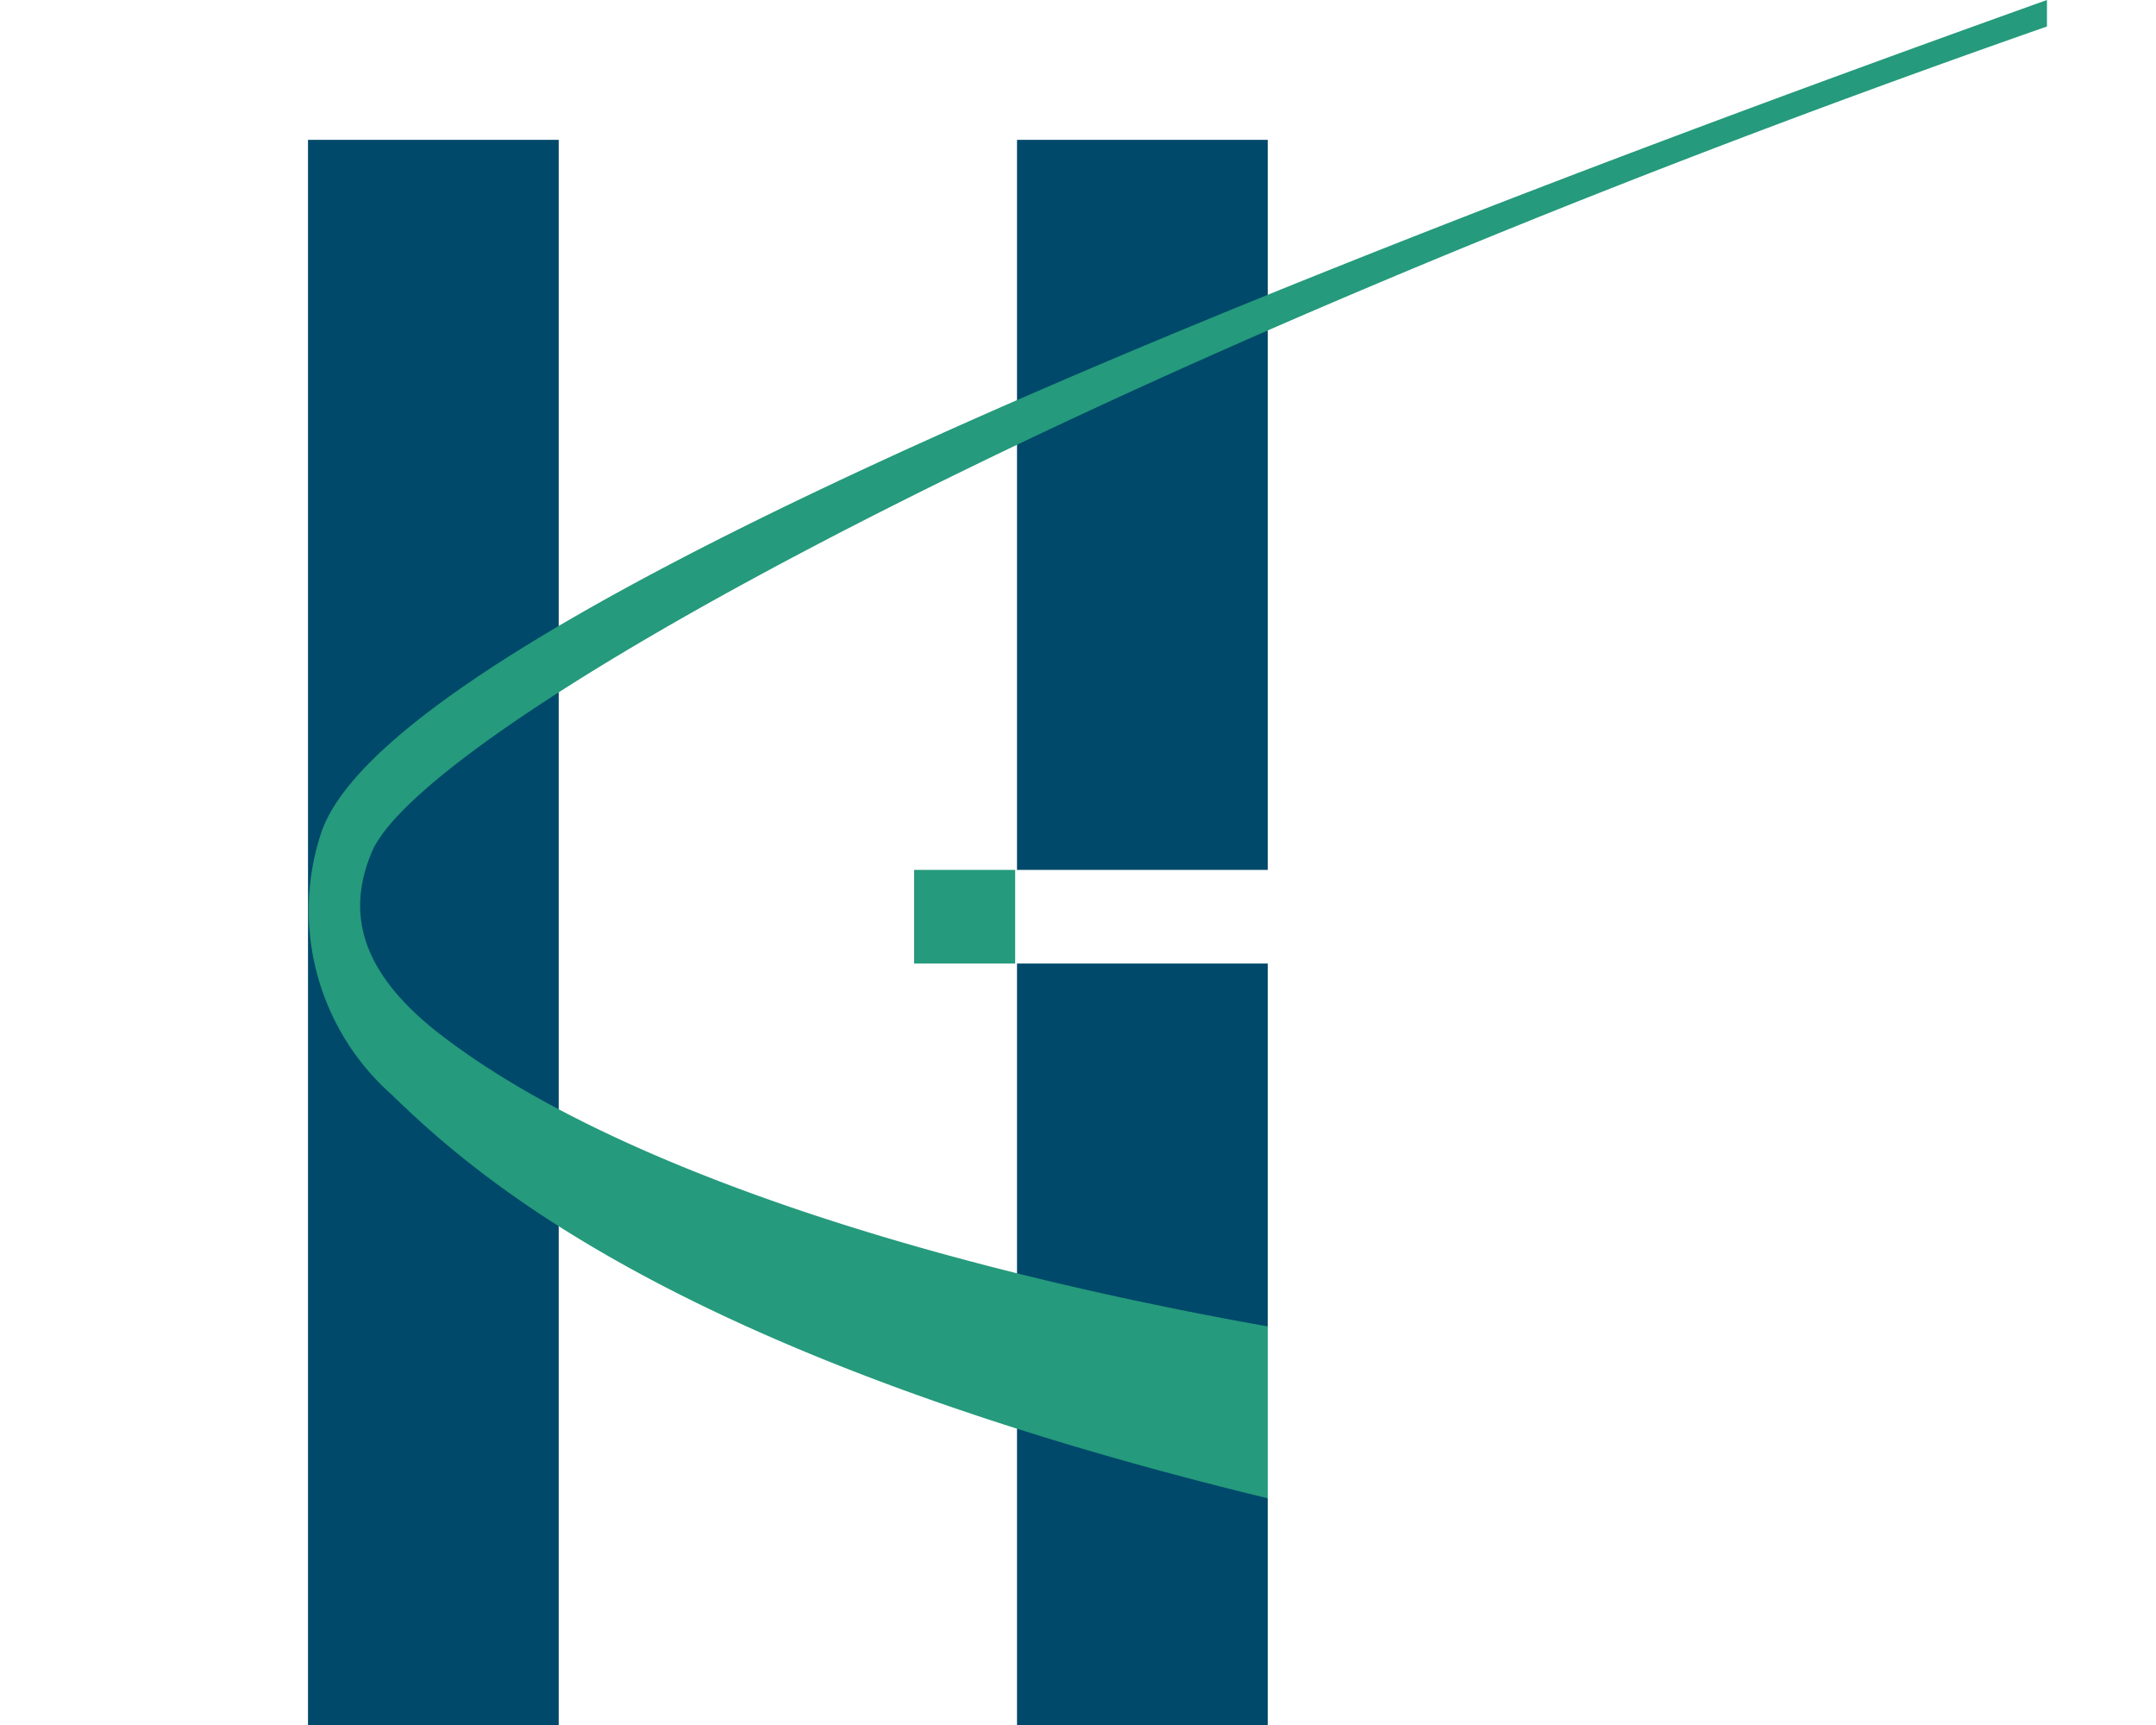
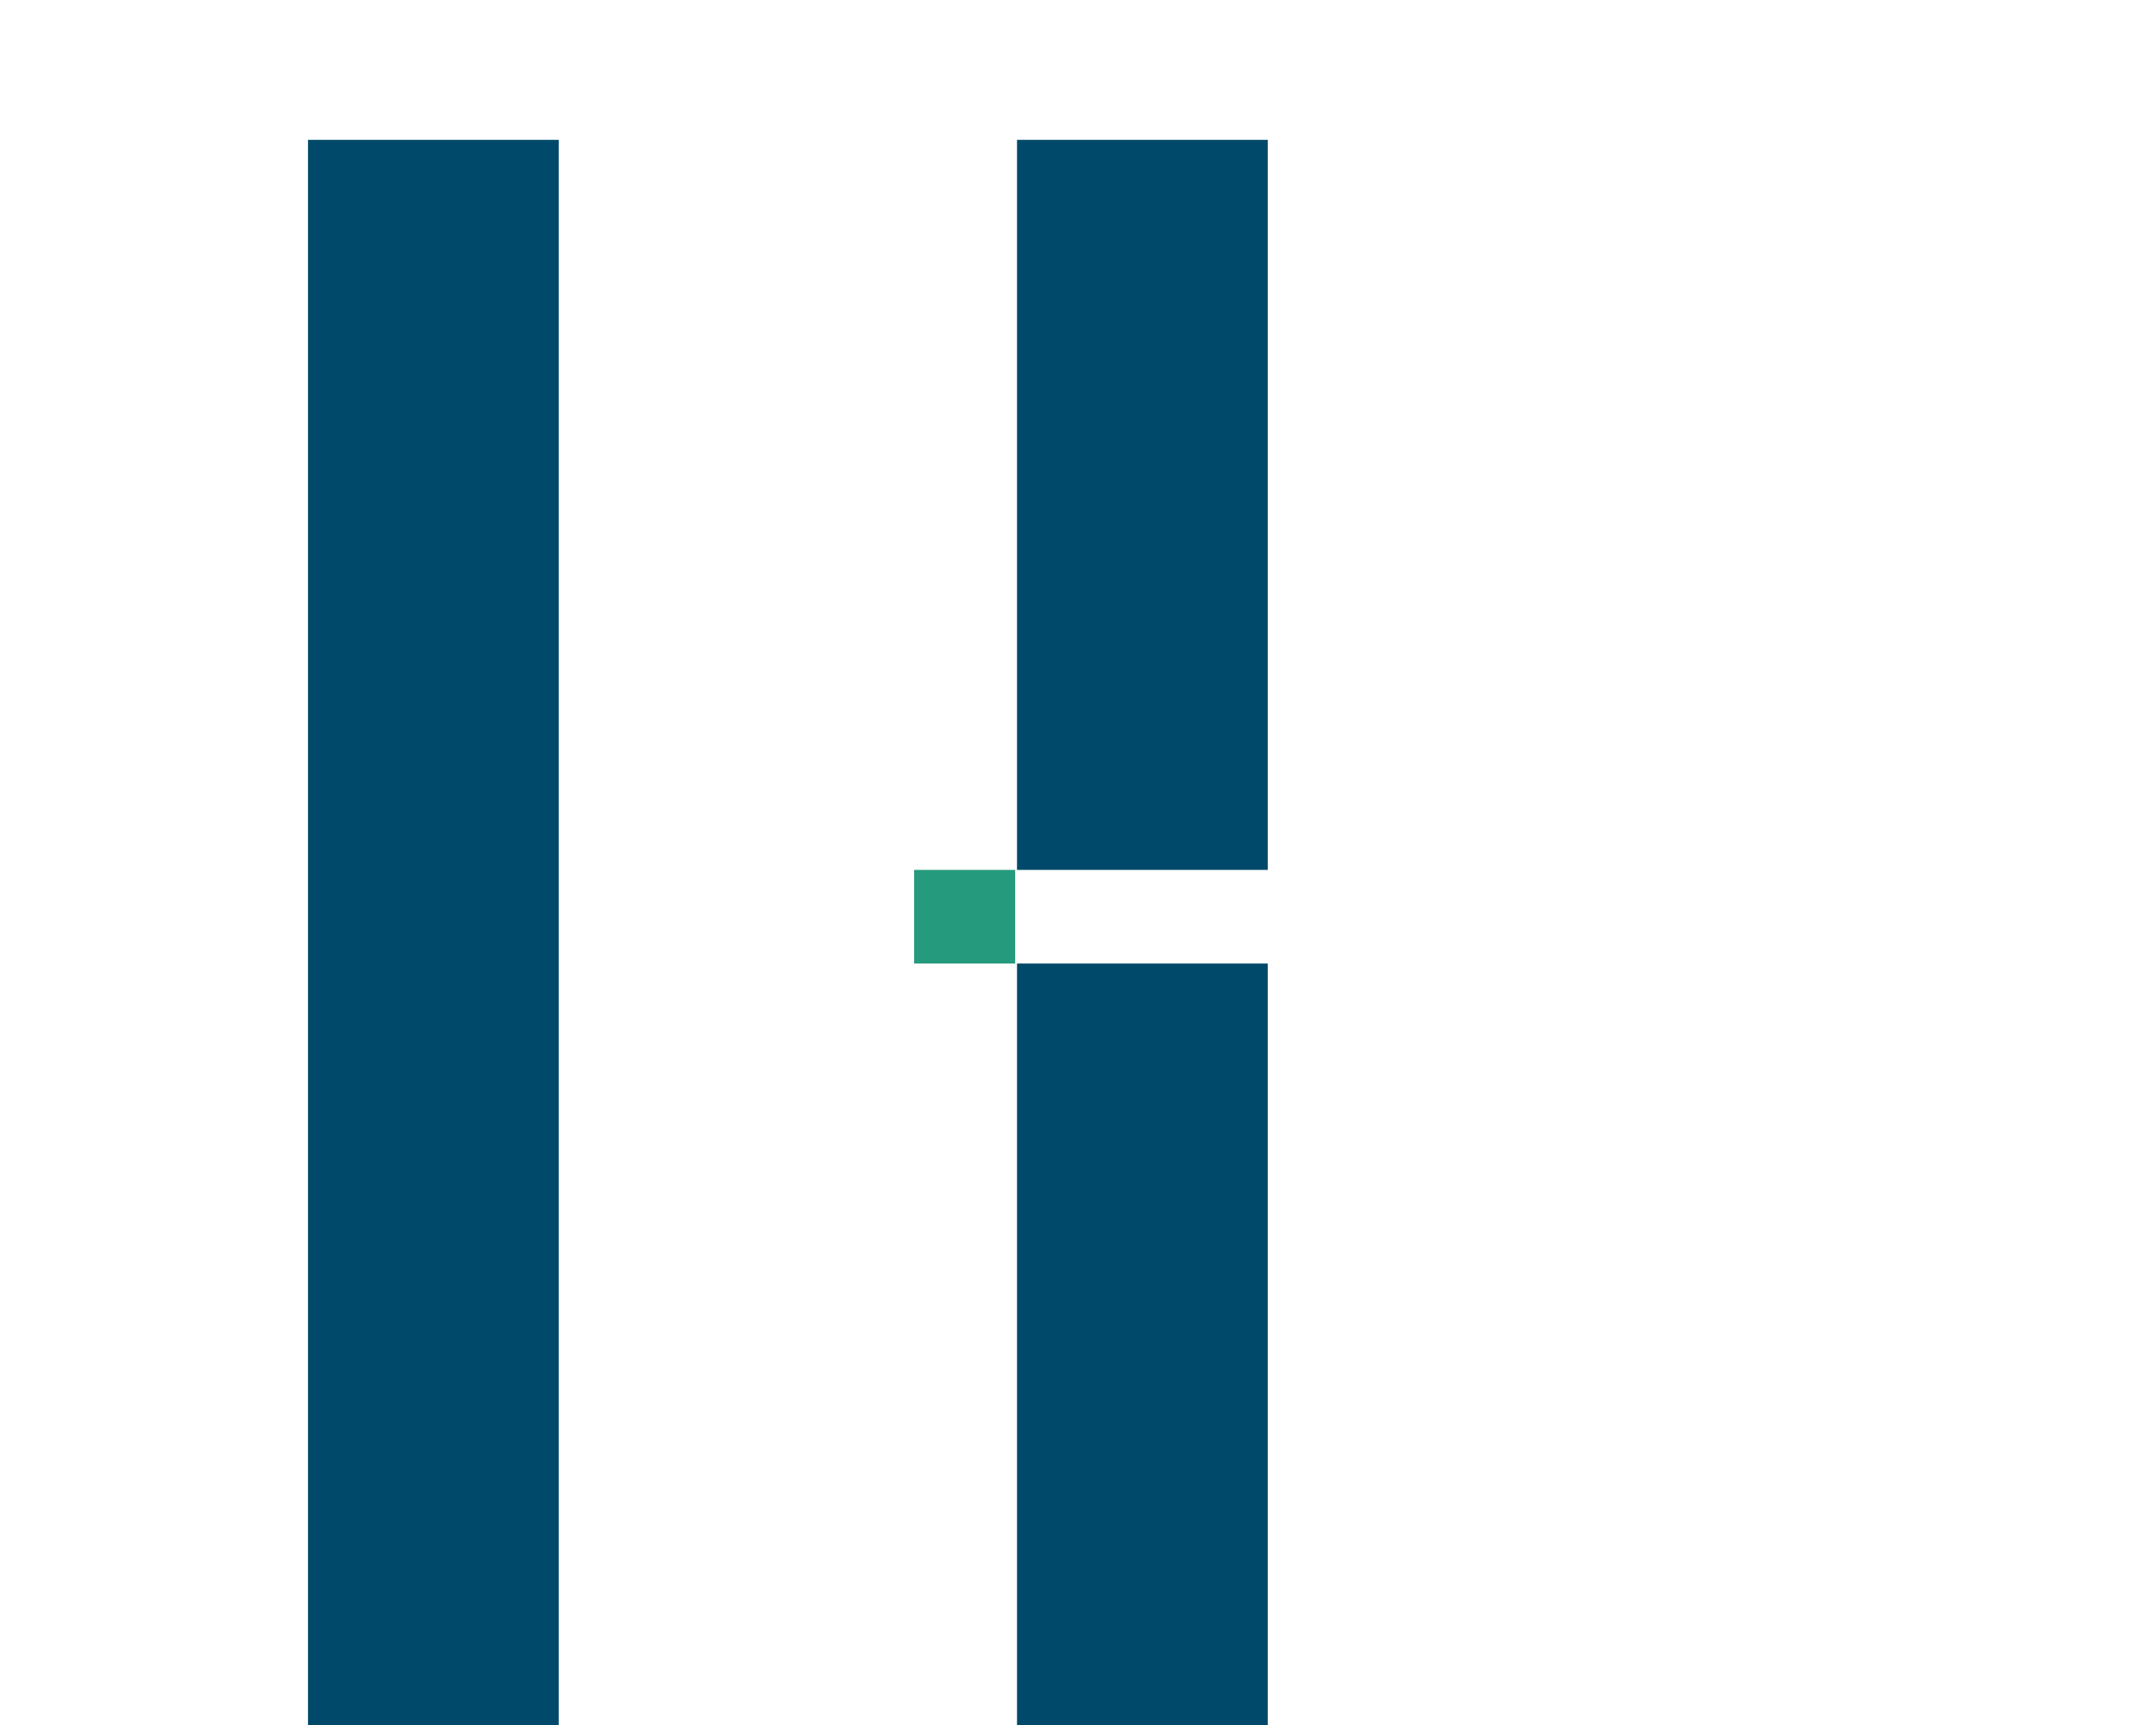
<svg xmlns="http://www.w3.org/2000/svg" id="f500bd61-f94c-49c2-865c-8a6e9542615d" data-name="Logo Client" width="35" height="28" viewBox="0 0 35 28">
  <rect width="35" height="28" fill="none" />
  <rect x="5" y="2.27" width="4.07" height="25.73" fill="#00496a" />
  <rect x="16.51" y="15.64" width="4.07" height="12.36" fill="#00496a" />
  <rect x="16.51" y="2.27" width="4.07" height="11.85" fill="#00496a" />
  <rect x="14.84" y="14.12" width="1.64" height="1.52" fill="#259a7c" />
-   <path d="M33.23,0C16.3,6.06,6.12,10.75,5.21,13.53a4,4,0,0,0,1.15,4.24c1.42,1.38,4.69,4.24,14.22,6.55V21.53c-6.06-1.08-11-2.79-13.56-4.84-1.1-.9-1.41-1.81-1-2.82C6.73,11.94,17.05,6.09,33.23.43Z" fill="#259a7c" />
</svg>